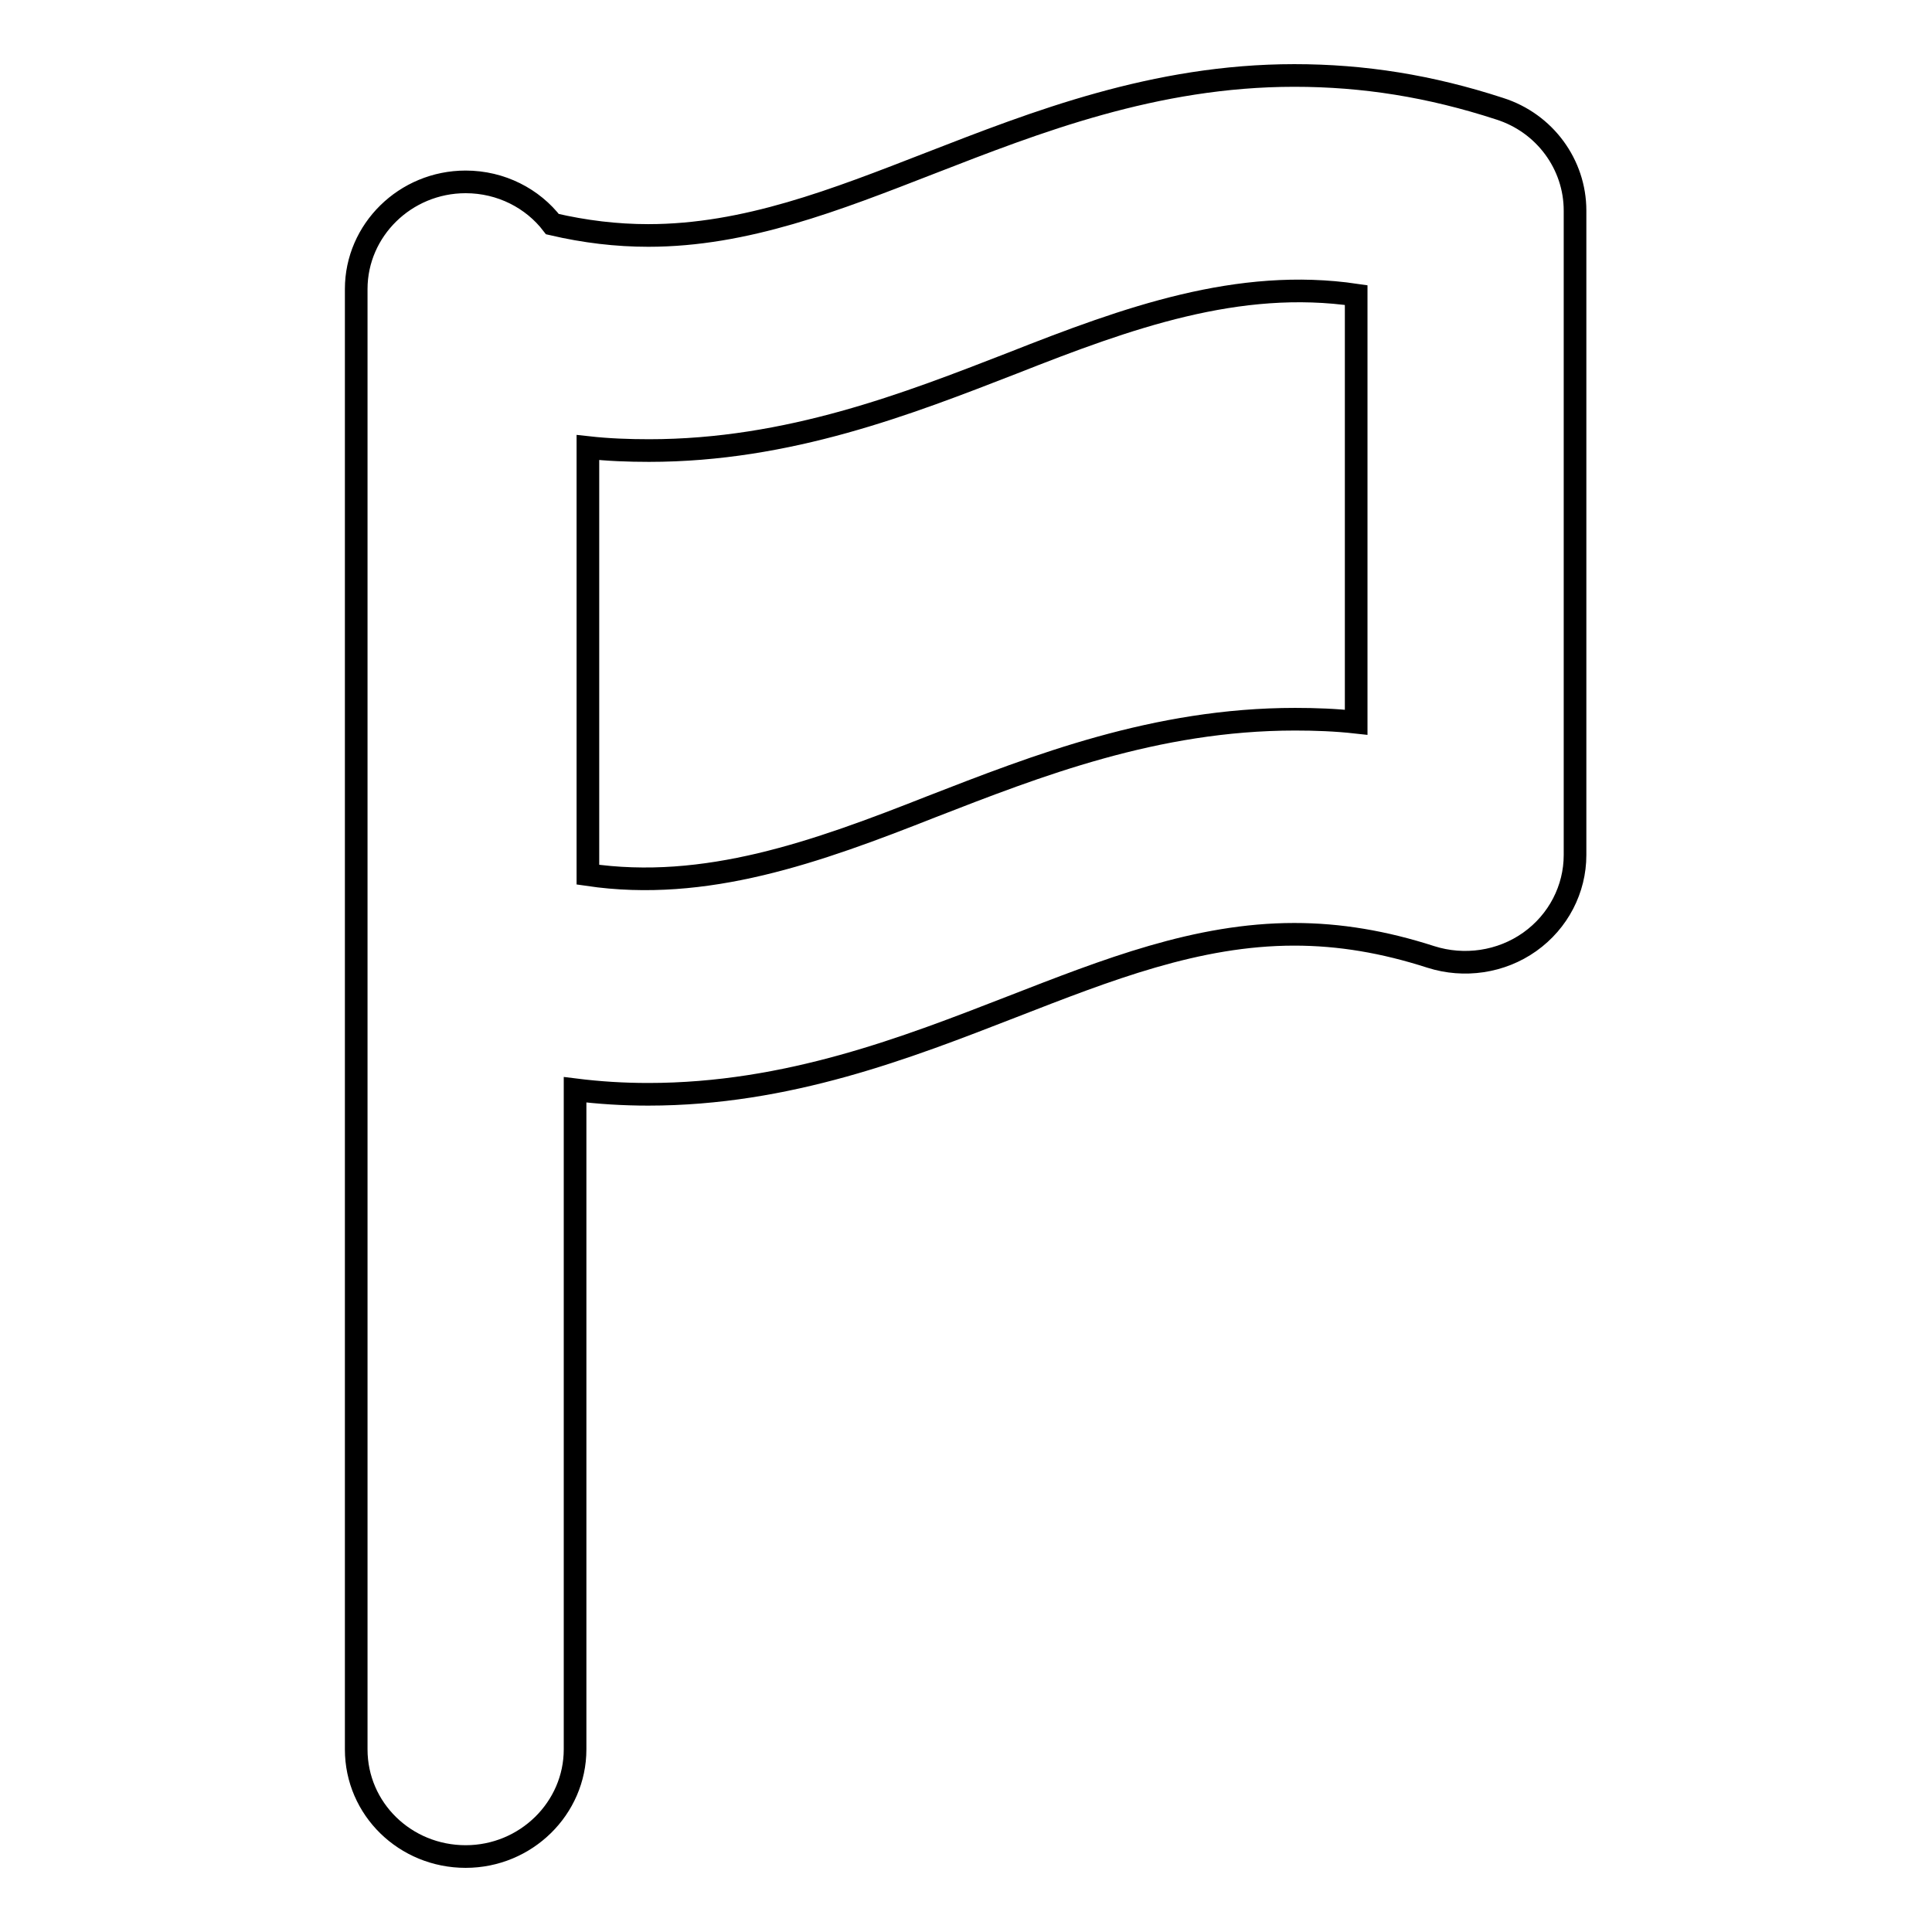
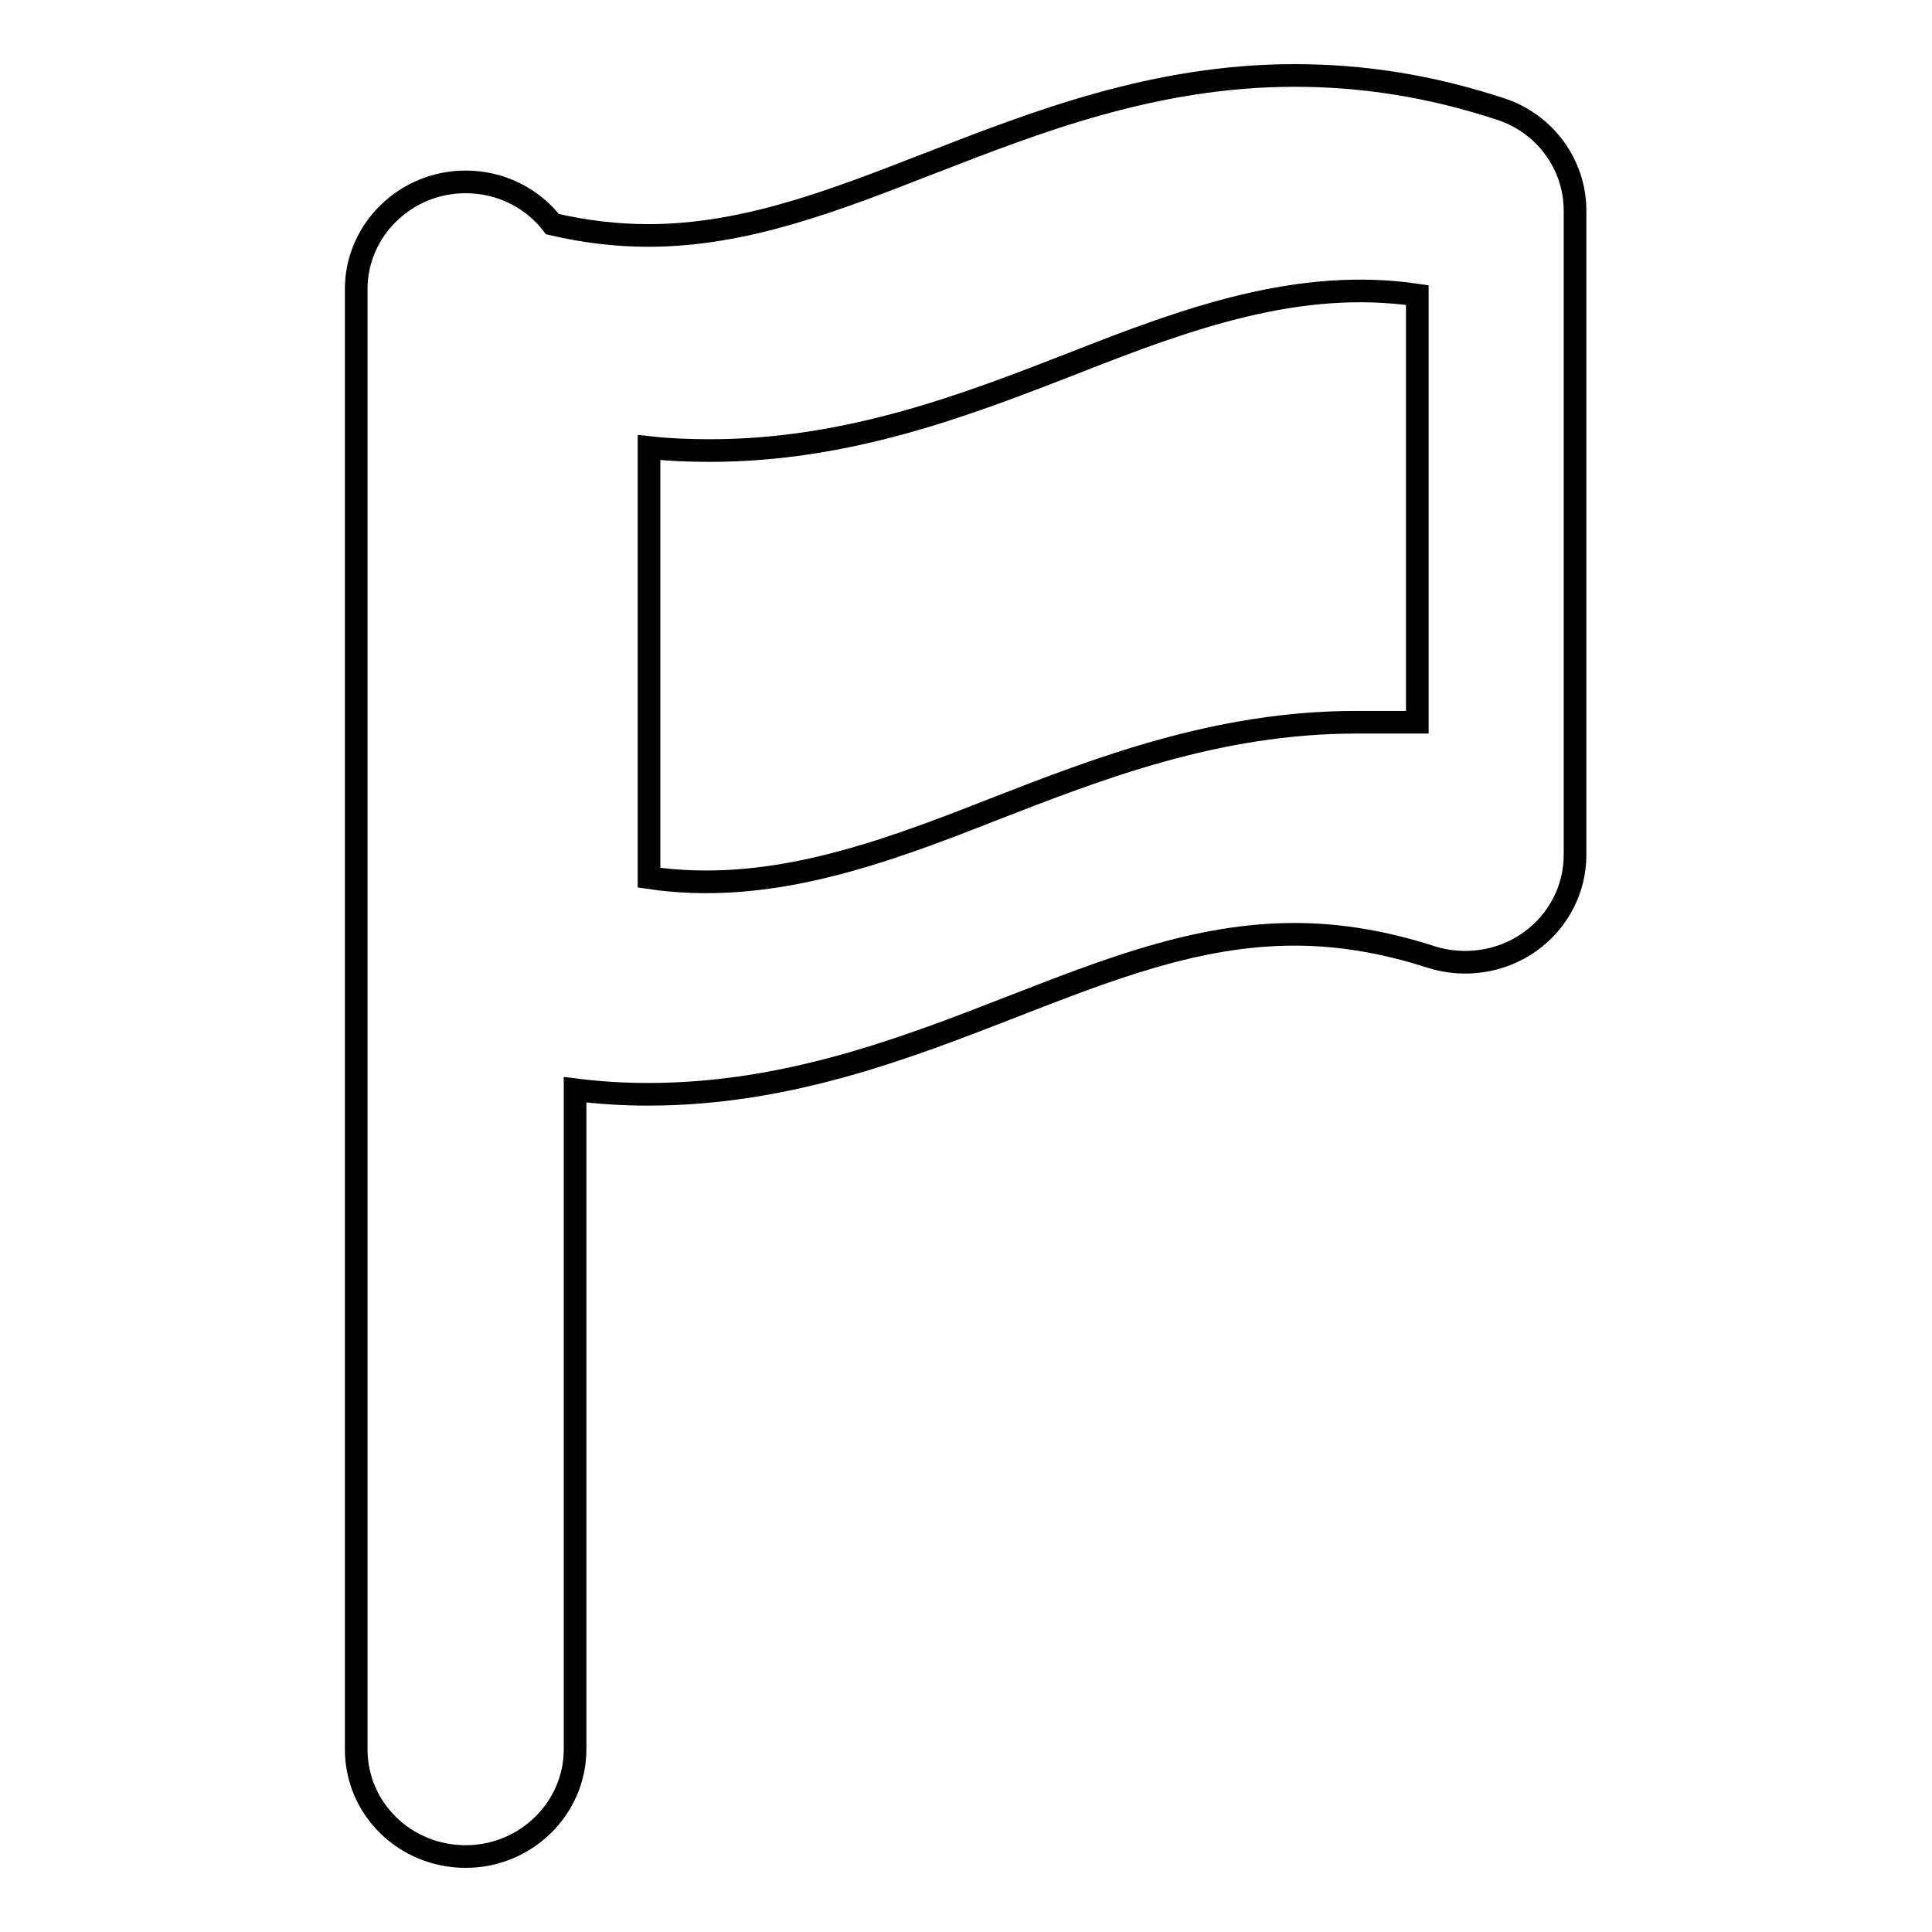
<svg xmlns="http://www.w3.org/2000/svg" version="1.1" x="0px" y="0px" viewBox="0 0 256 256" enable-background="new 0 0 256 256" xml:space="preserve">
  <g>
    <g>
      <g>
        <g id="Flag_Outline">
          <g>
-             <path stroke-width="3" fill-opacity="0" stroke="#000000" d="M198.7,14.4c-9.2-3-18-4.4-27.2-4.4c-18.5,0-34.3,6.2-48.2,11.6c-12.6,4.9-24.5,9.6-37.4,9.6c-4.2,0-8.4-0.5-12.7-1.5c-2.6-3.4-6.8-5.6-11.5-5.6c-8,0-14.5,6.4-14.5,14.2v193.5c0,7.9,6.5,14.2,14.5,14.2c8,0,14.5-6.4,14.5-14.2v-87.4c3.2,0.4,6.4,0.6,9.7,0.6c18.5,0,34.3-6.2,48.2-11.6c12.6-4.9,24.5-9.6,37.4-9.6c6,0,11.9,1,18.1,3c4.4,1.4,9.3,0.7,13.1-2c3.8-2.7,6-7,6-11.5V27.9C208.7,21.8,204.7,16.3,198.7,14.4z M179.7,95.7c-2.7-0.3-5.4-0.4-8.1-0.4c-18.5,0-34.3,6.2-48.2,11.6c-15.2,6-29.9,11.3-45.5,9V59.3c2.7,0.3,5.4,0.4,8.1,0.4c18.5,0,34.3-6.2,48.2-11.6c15.2-6,29.9-11.3,45.5-9V95.7L179.7,95.7z" />
+             <path stroke-width="3" fill-opacity="0" stroke="#000000" d="M198.7,14.4c-9.2-3-18-4.4-27.2-4.4c-18.5,0-34.3,6.2-48.2,11.6c-12.6,4.9-24.5,9.6-37.4,9.6c-4.2,0-8.4-0.5-12.7-1.5c-2.6-3.4-6.8-5.6-11.5-5.6c-8,0-14.5,6.4-14.5,14.2v193.5c0,7.9,6.5,14.2,14.5,14.2c8,0,14.5-6.4,14.5-14.2v-87.4c3.2,0.4,6.4,0.6,9.7,0.6c18.5,0,34.3-6.2,48.2-11.6c12.6-4.9,24.5-9.6,37.4-9.6c6,0,11.9,1,18.1,3c4.4,1.4,9.3,0.7,13.1-2c3.8-2.7,6-7,6-11.5V27.9C208.7,21.8,204.7,16.3,198.7,14.4z M179.7,95.7c-18.5,0-34.3,6.2-48.2,11.6c-15.2,6-29.9,11.3-45.5,9V59.3c2.7,0.3,5.4,0.4,8.1,0.4c18.5,0,34.3-6.2,48.2-11.6c15.2-6,29.9-11.3,45.5-9V95.7L179.7,95.7z" />
          </g>
        </g>
      </g>
      <g />
      <g />
      <g />
      <g />
      <g />
      <g />
      <g />
      <g />
      <g />
      <g />
      <g />
      <g />
      <g />
      <g />
      <g />
    </g>
  </g>
</svg>